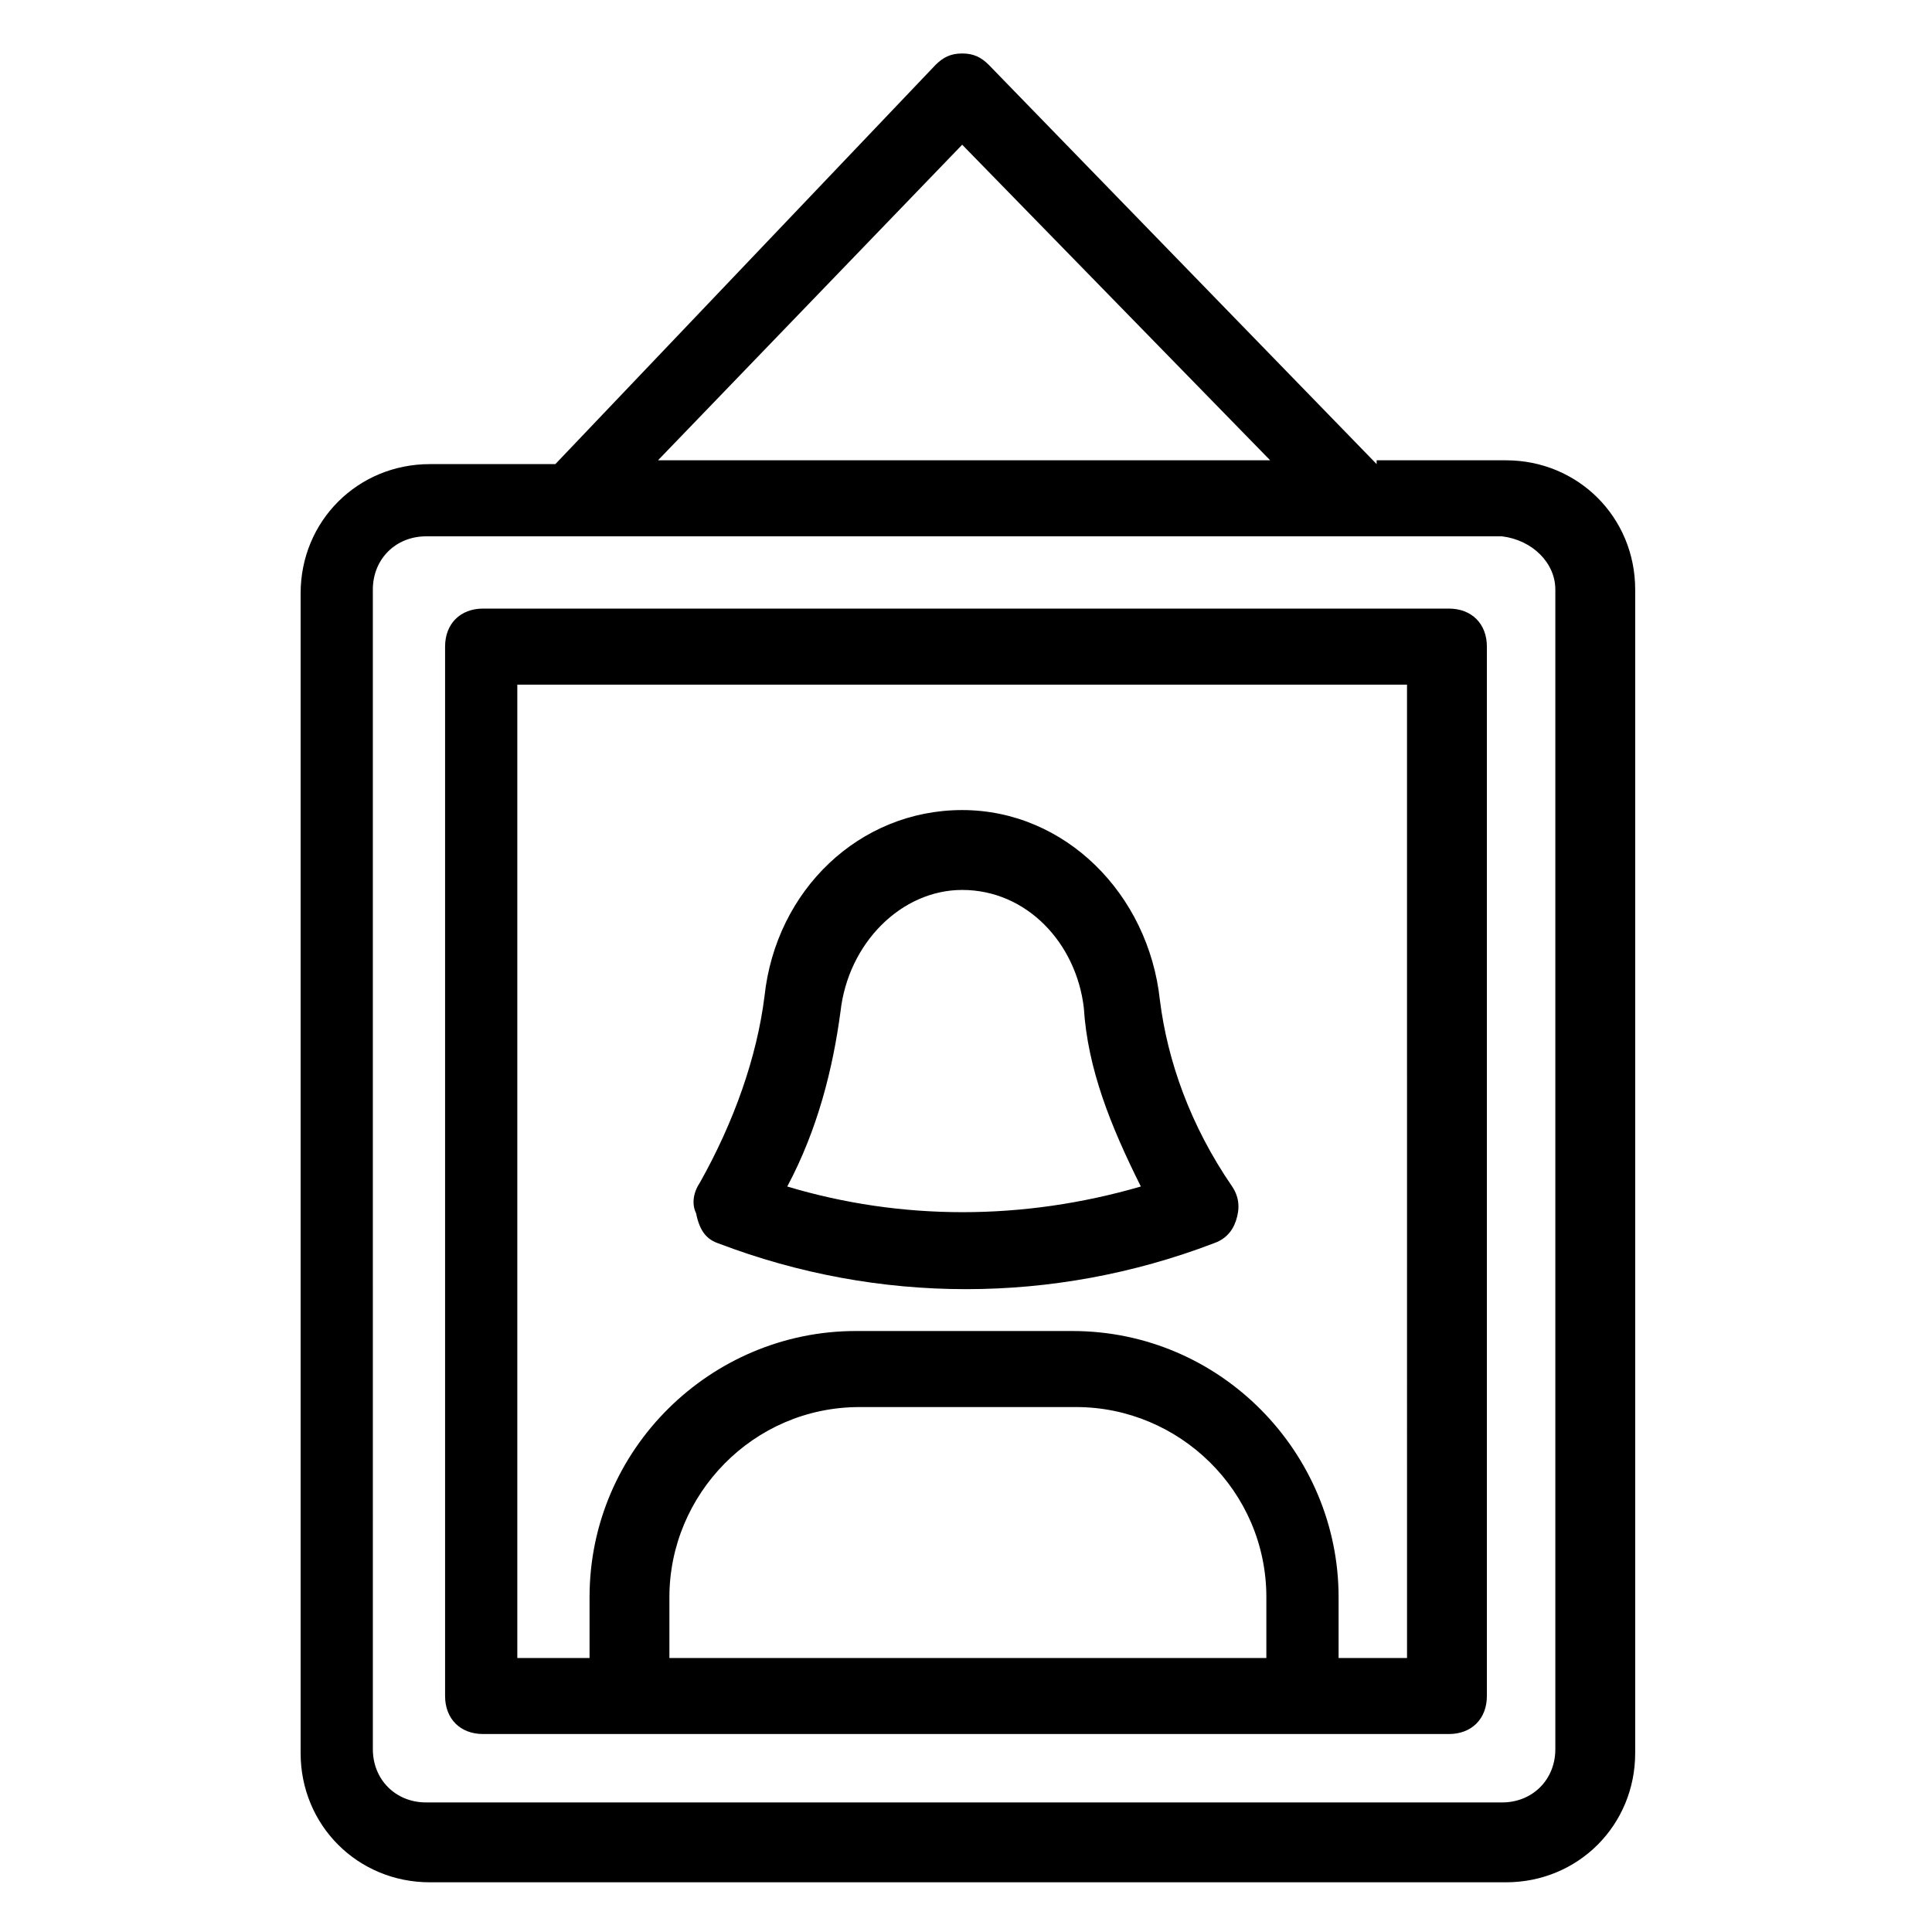
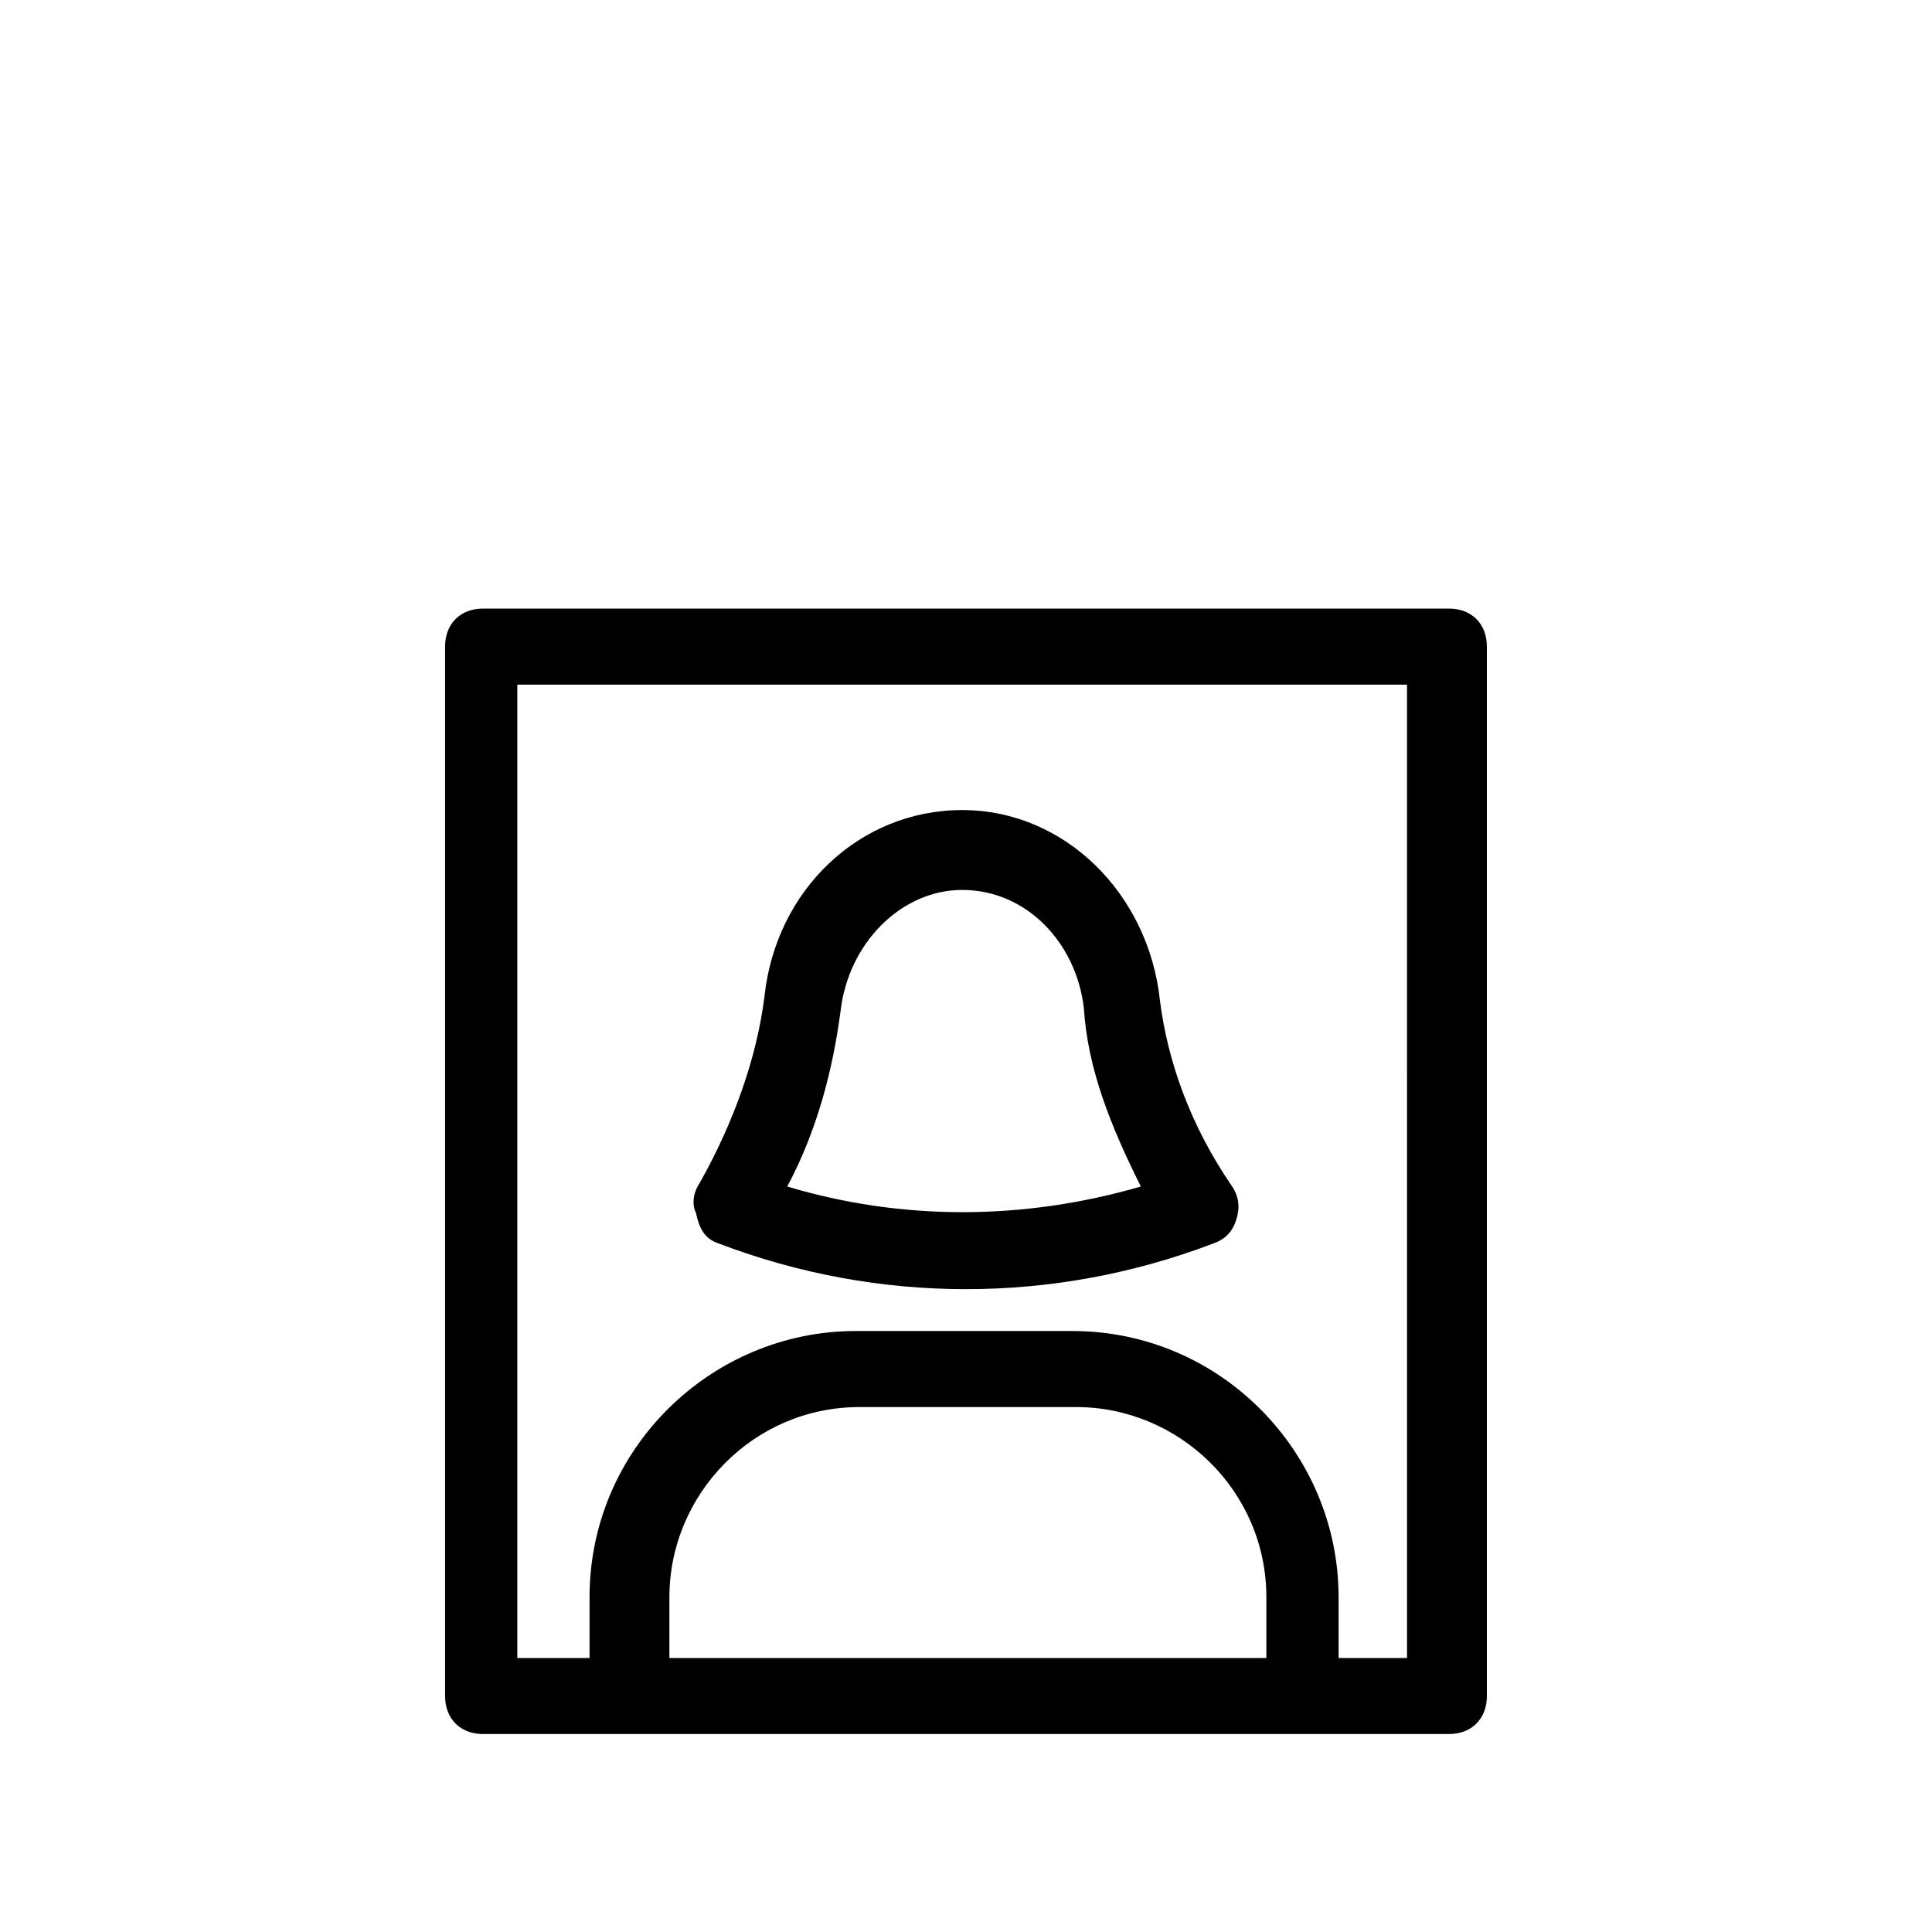
<svg xmlns="http://www.w3.org/2000/svg" fill="#000000" width="800px" height="800px" version="1.1" viewBox="144 144 512 512">
  <g>
    <path d="m334.5 473.55c21.16 8.062 43.328 12.09 65.496 12.09s44.336-4.031 65.496-12.09c3.023-1.008 5.039-3.023 6.047-6.047 1.008-3.023 1.008-6.047-1.008-9.07-11.082-16.121-17.129-33.25-19.145-49.375-3.023-28.215-25.191-50.383-52.395-50.383-27.207 0-49.375 21.16-52.395 49.375-2.016 16.121-8.062 33.25-17.129 49.375-2.016 3.023-2.016 6.047-1.008 8.062 1 5.039 3.016 7.055 6.039 8.062zm32.242-61.465c2.016-18.137 16.121-32.242 32.242-32.242 17.129 0 30.23 14.105 32.242 31.234 1.008 16.121 7.055 31.234 15.113 47.359-31.234 9.07-63.48 9.07-93.707 0 8.066-15.117 12.094-31.238 14.109-46.352z" />
-     <path d="m508.82 266.99-102.78-105.8c-2.016-2.016-4.027-3.019-7.051-3.019-3.023 0-5.039 1.008-7.055 3.023l-100.76 105.8h-33.25c-19.145 0-34.258 15.113-34.258 34.258v307.32c0 19.145 15.113 34.258 34.258 34.258h285.16c19.145 0 34.258-15.113 34.258-34.258v-308.33c0-19.145-15.113-34.258-34.258-34.258l-34.262-0.004zm-109.83-84.641 81.617 83.633h-162.23zm157.19 117.89v307.32c0 8.062-6.047 14.105-14.105 14.105h-285.16c-8.062 0-14.105-6.047-14.105-14.105l-0.004-307.32c0-8.062 6.047-14.105 14.105-14.105h285.16c8.062 1.004 14.109 7.051 14.109 14.105z" />
    <path d="m527.96 305.28h-255.93c-6.047 0-10.078 4.031-10.078 10.078v278.1c0 6.047 4.031 10.078 10.078 10.078h255.93c6.047 0 10.078-4.031 10.078-10.078v-278.1c0-6.047-4.031-10.078-10.078-10.078zm-49.371 278.11h-157.19v-16.121c0-27.207 22.168-50.383 50.383-50.383h57.434c27.207 0 50.383 22.168 50.383 50.383v16.121zm39.297 0h-19.145v-16.121c0-38.289-31.234-70.535-70.535-70.535h-57.434c-38.289 0-70.535 31.234-70.535 70.535v16.121h-19.145v-257.95h235.78l0.004 257.95z" />
  </g>
</svg>